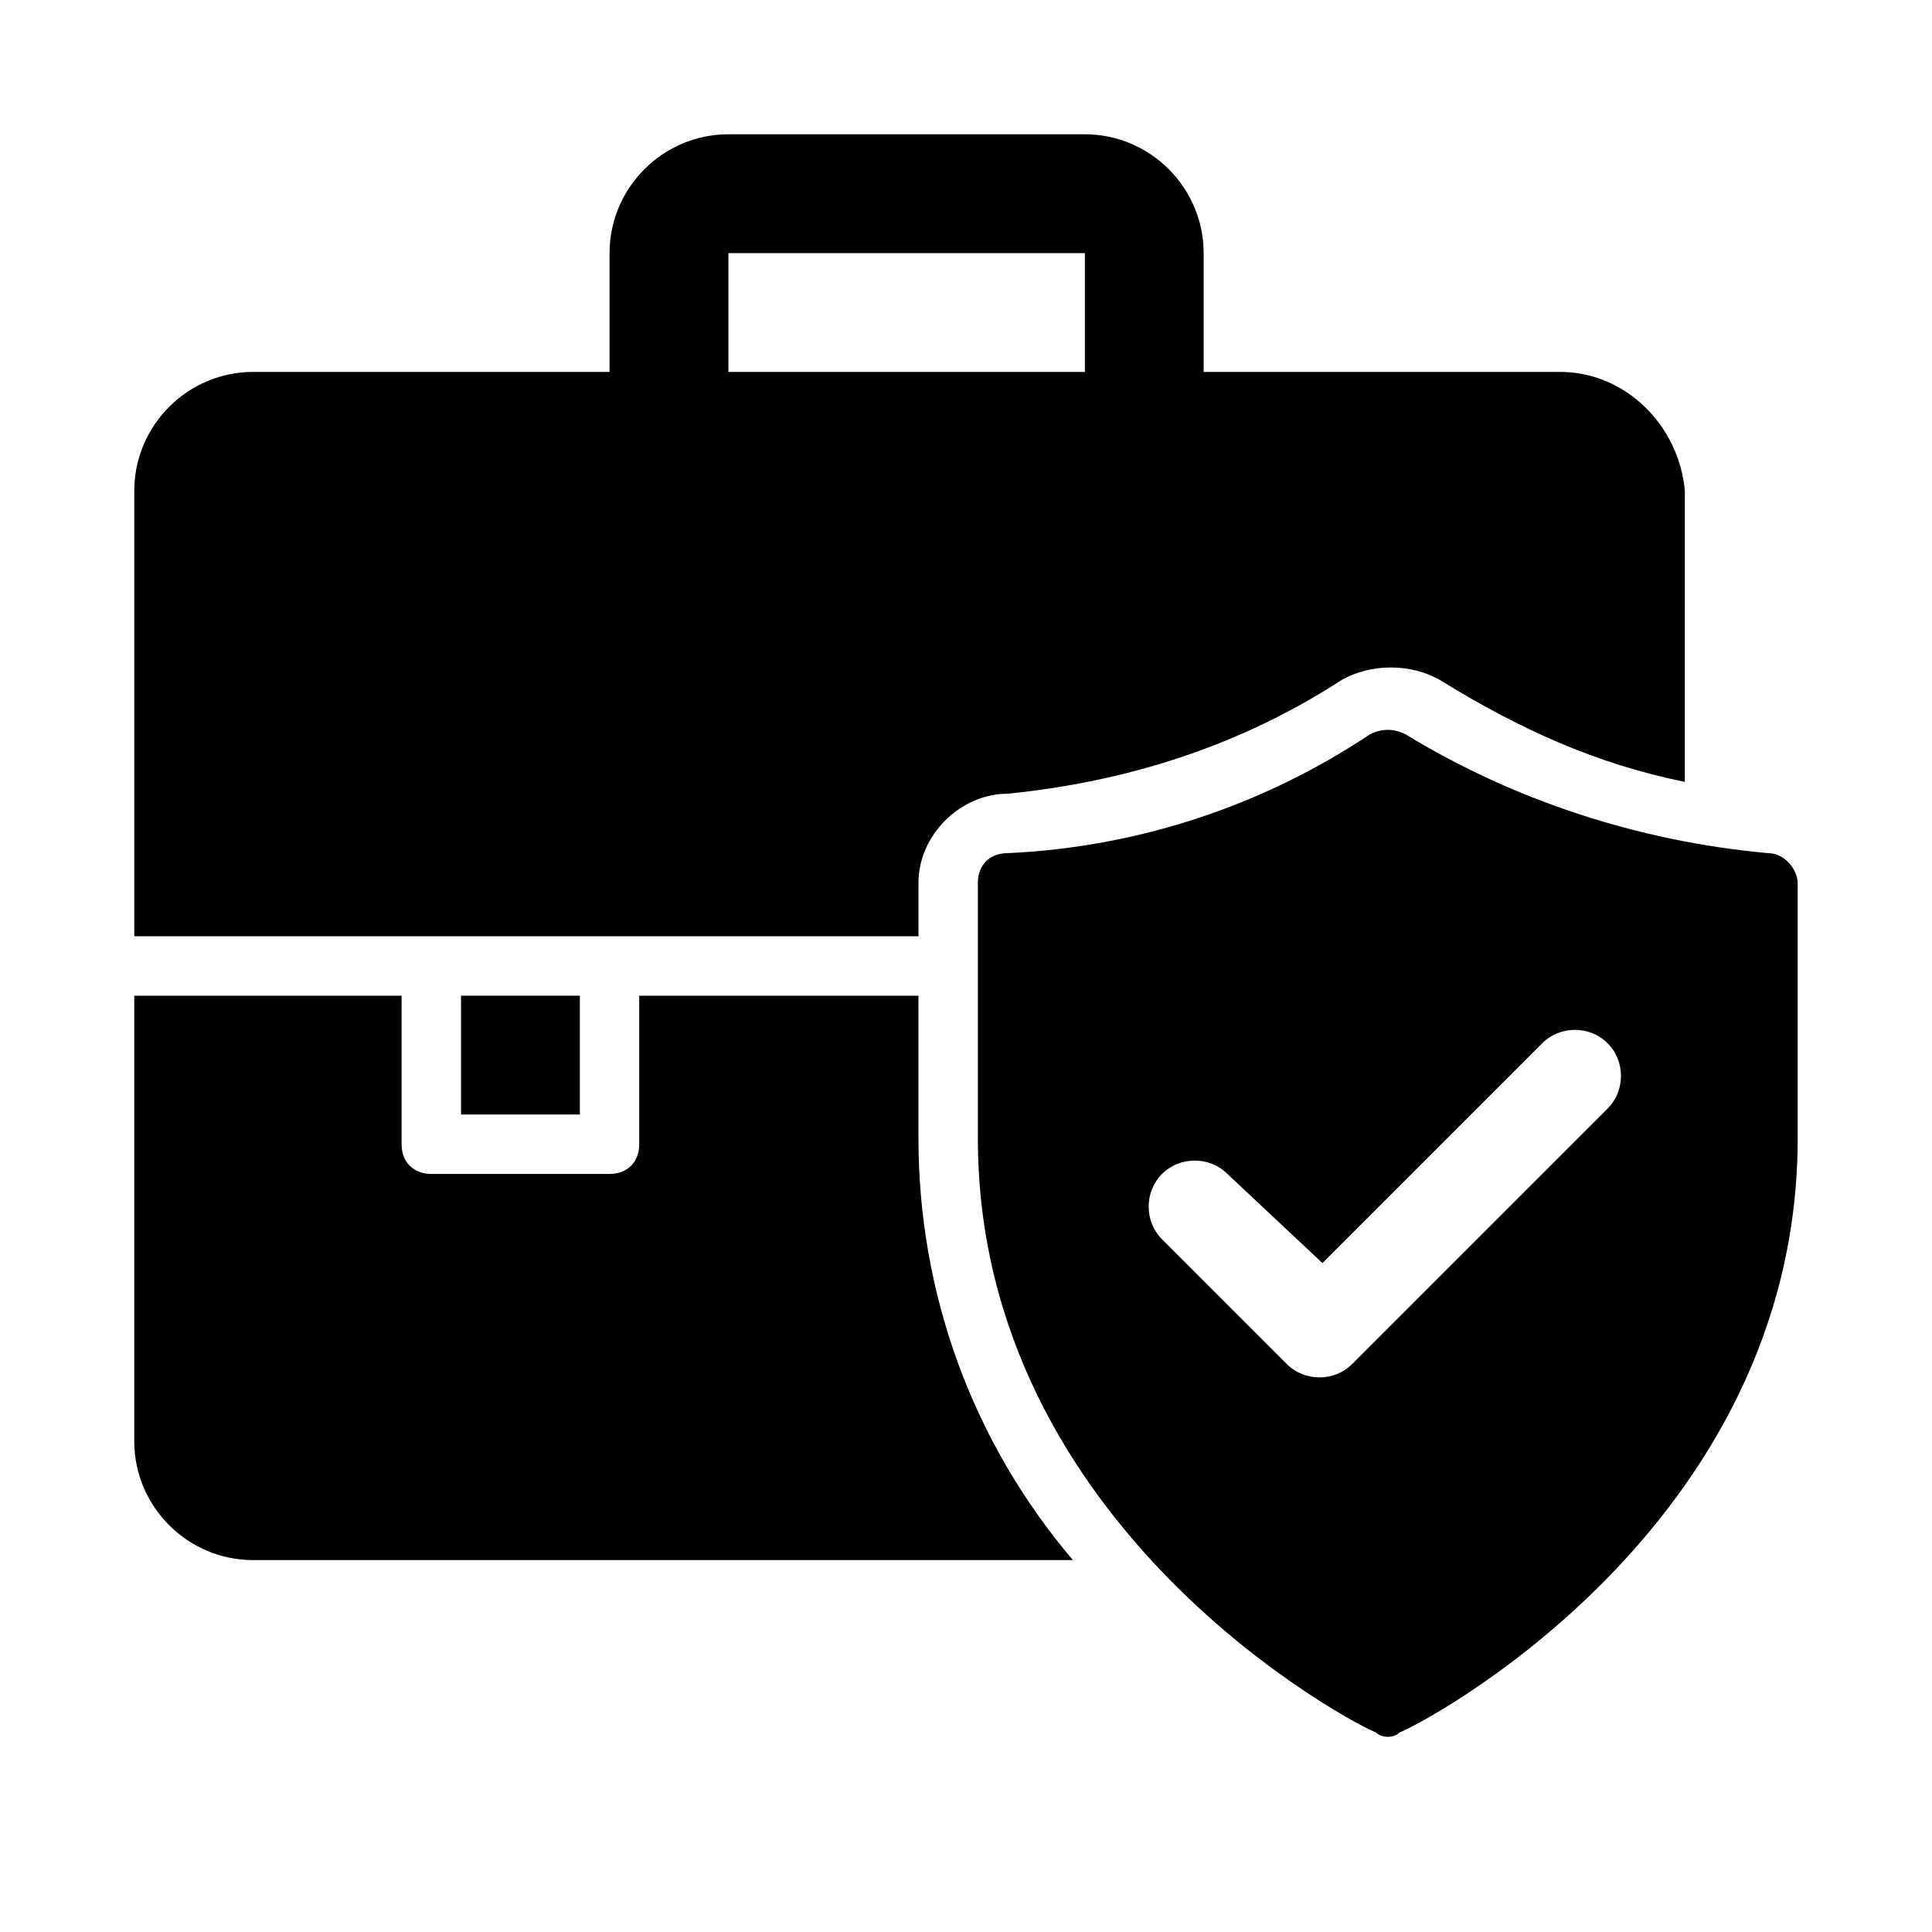
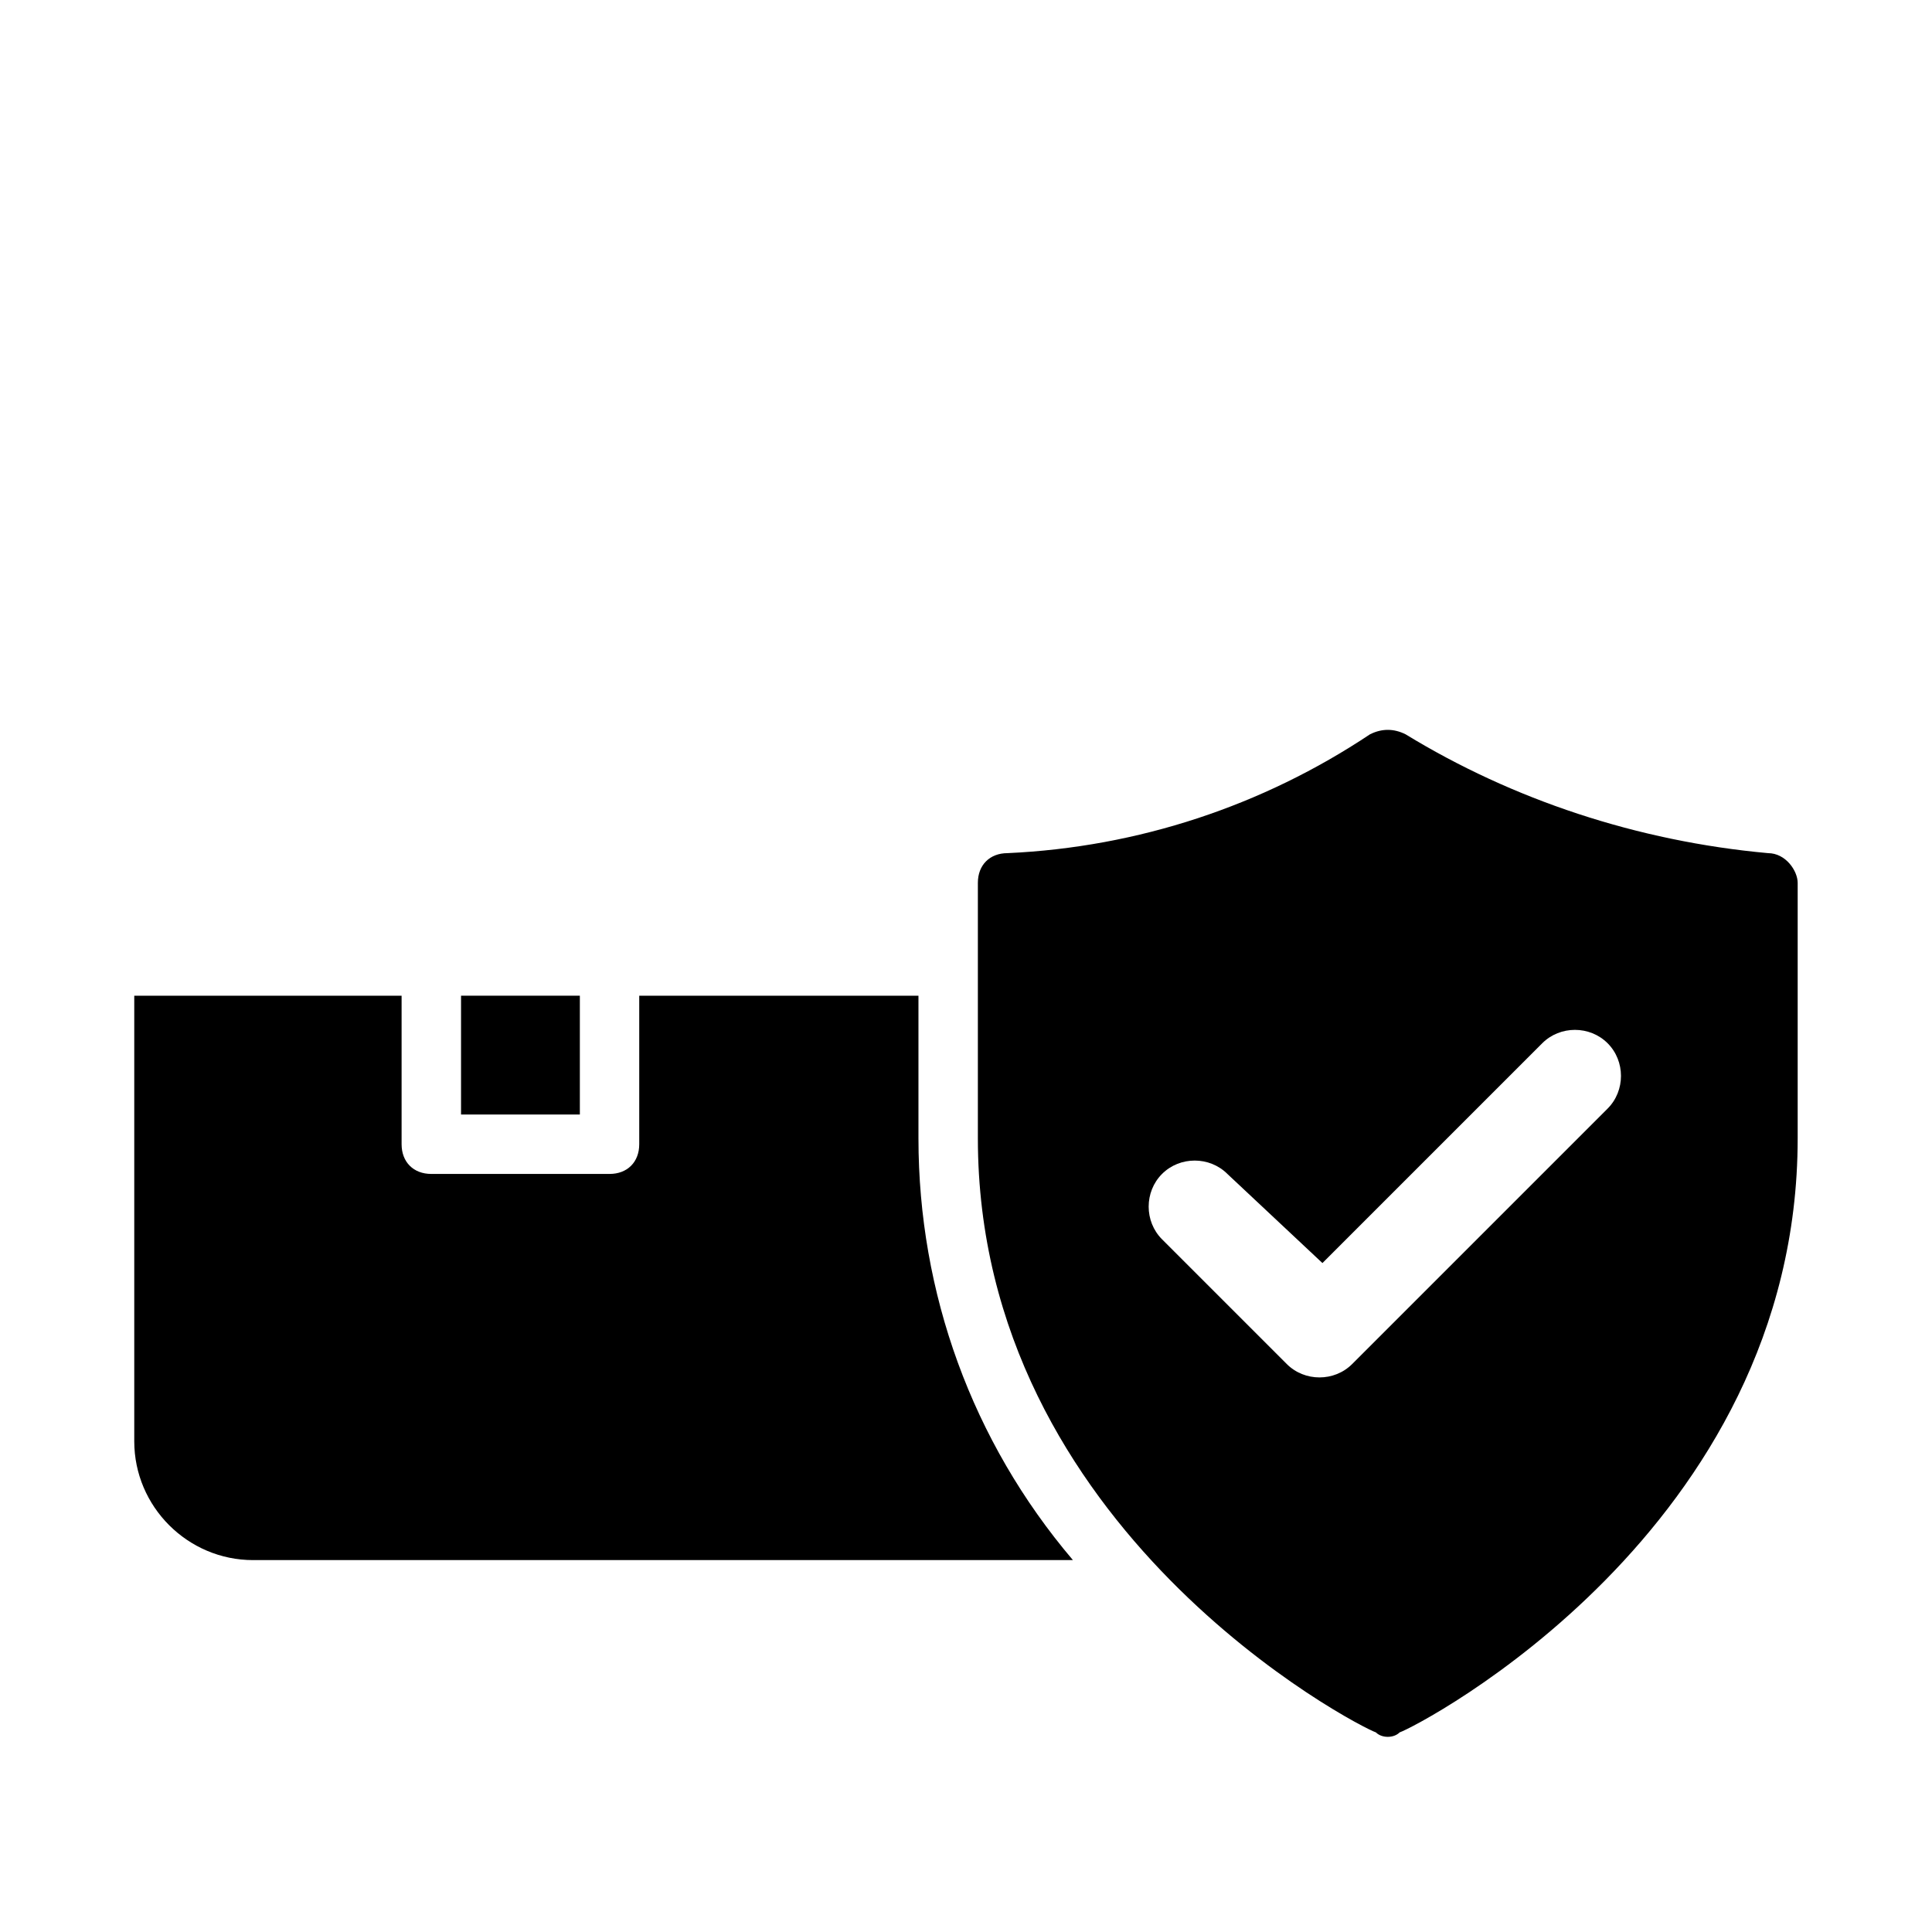
<svg xmlns="http://www.w3.org/2000/svg" fill="#000000" width="800px" height="800px" version="1.1" viewBox="144 144 512 512">
  <g>
    <path d="m266.18 407.87h31.488v31.488h-31.488z" />
-     <path d="m557.44 242.56h-94.465l0.004-31.488c0-17.32-14.168-31.488-31.488-31.488h-94.465c-17.32 0-31.488 14.168-31.488 31.488v31.488h-94.465c-17.32 0-31.488 14.168-31.488 31.488v118.08h207.82v-14.168c0-12.594 11.02-23.617 23.617-23.617 31.488-3.148 61.402-12.594 88.168-29.914 7.871-4.723 18.895-4.723 26.766 0 20.469 12.594 40.934 22.043 64.551 26.766l-0.004-77.148c-1.574-17.32-15.742-31.488-33.062-31.488zm-220.41 0v-31.488h94.465v31.488z" />
    <path d="m612.54 370.09c-34.637-3.148-67.699-14.168-96.039-31.488-3.148-1.574-6.297-1.574-9.445 0-28.34 18.895-61.402 29.914-96.039 31.488-4.723 0-7.871 3.148-7.871 7.871v67.699c0 103.91 100.76 155.87 105.48 157.44 1.574 1.574 4.723 1.574 6.297 0 4.723-1.574 105.48-53.531 105.48-157.44v-67.699c0-3.148-3.148-7.871-7.871-7.871zm-42.508 67.699-67.699 67.699c-4.723 4.723-12.594 4.723-17.32 0l-33.062-33.062c-4.723-4.723-4.723-12.594 0-17.32 4.723-4.723 12.594-4.723 17.32 0l25.188 23.617 58.254-58.254c4.723-4.723 12.594-4.723 17.32 0 4.723 4.723 4.723 12.598 0 17.32z" />
    <path d="m387.4 445.66v-37.785h-73.996v39.359c0 4.723-3.148 7.871-7.871 7.871h-47.234c-4.723 0-7.871-3.148-7.871-7.871v-39.359h-70.848v118.08c0 17.32 14.168 31.488 31.488 31.488h217.27c-26.766-31.488-40.938-70.848-40.938-111.78z" />
  </g>
</svg>